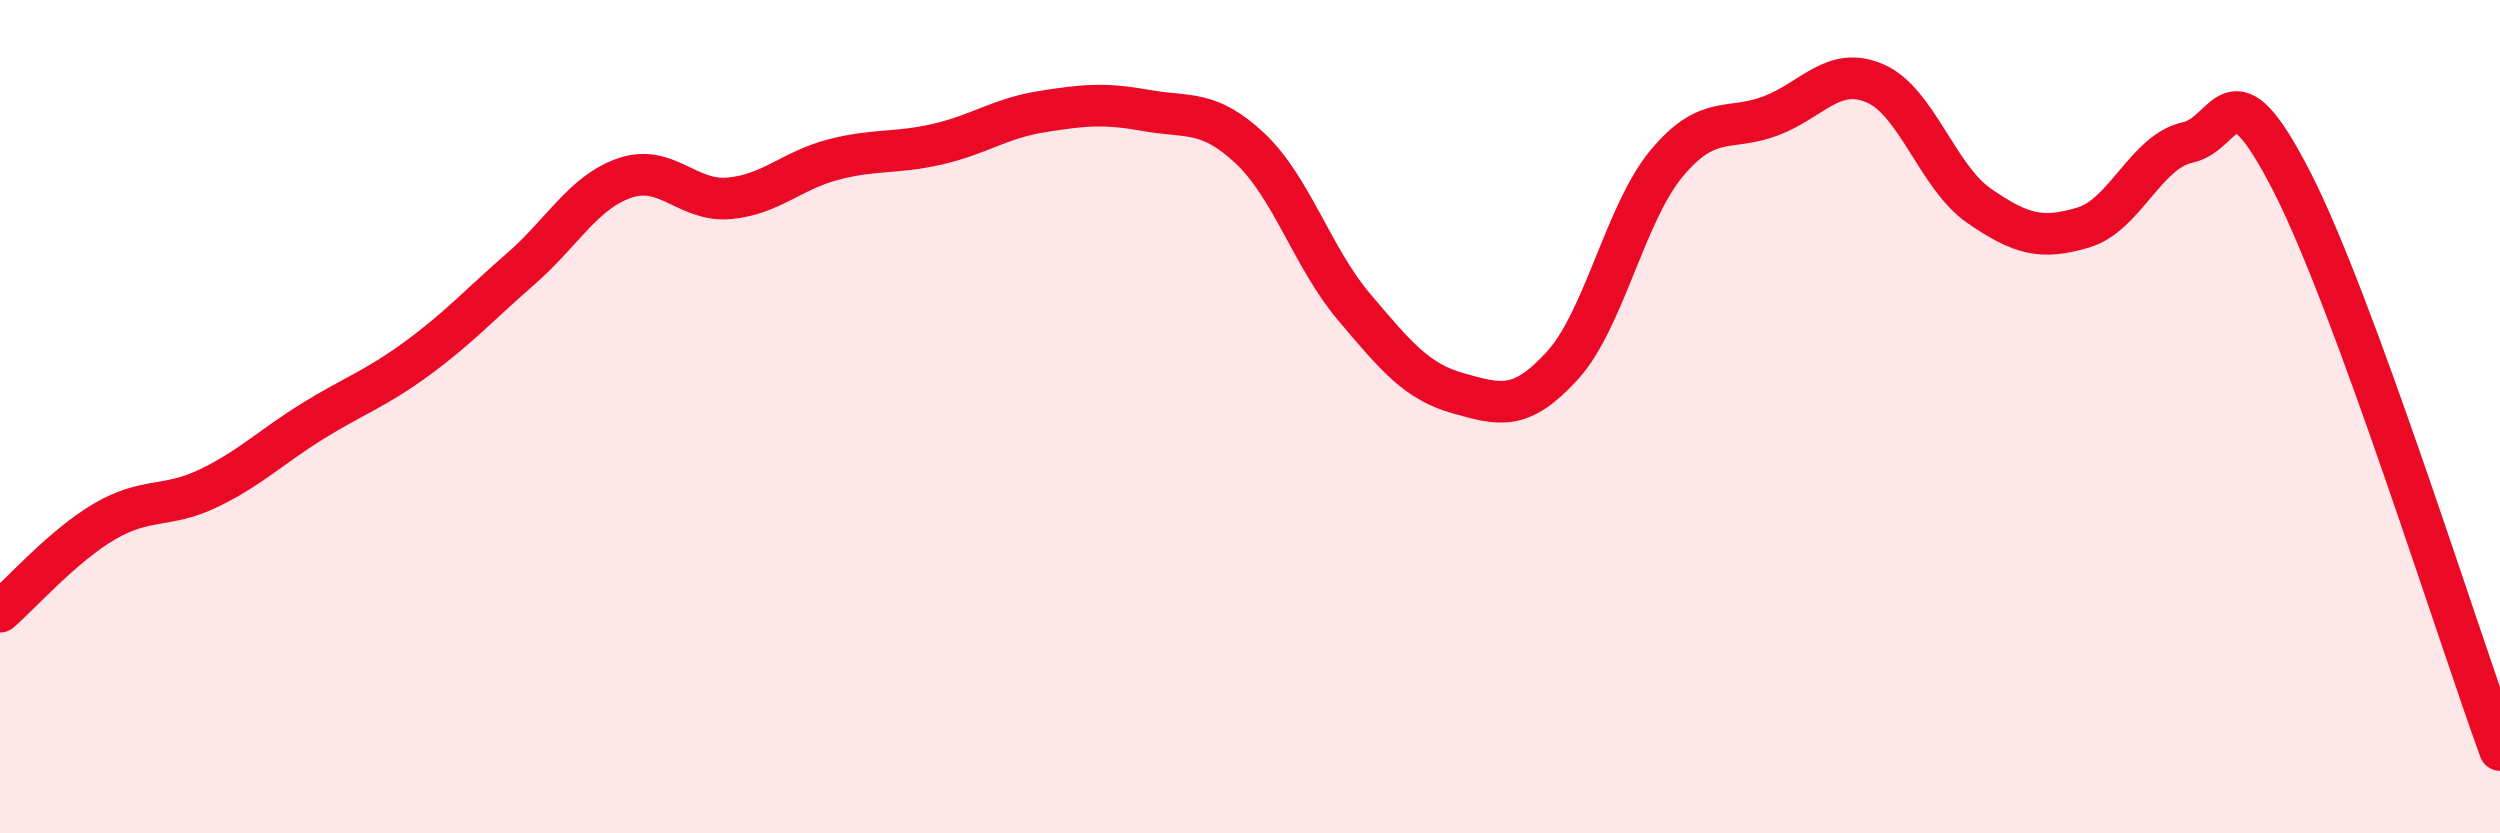
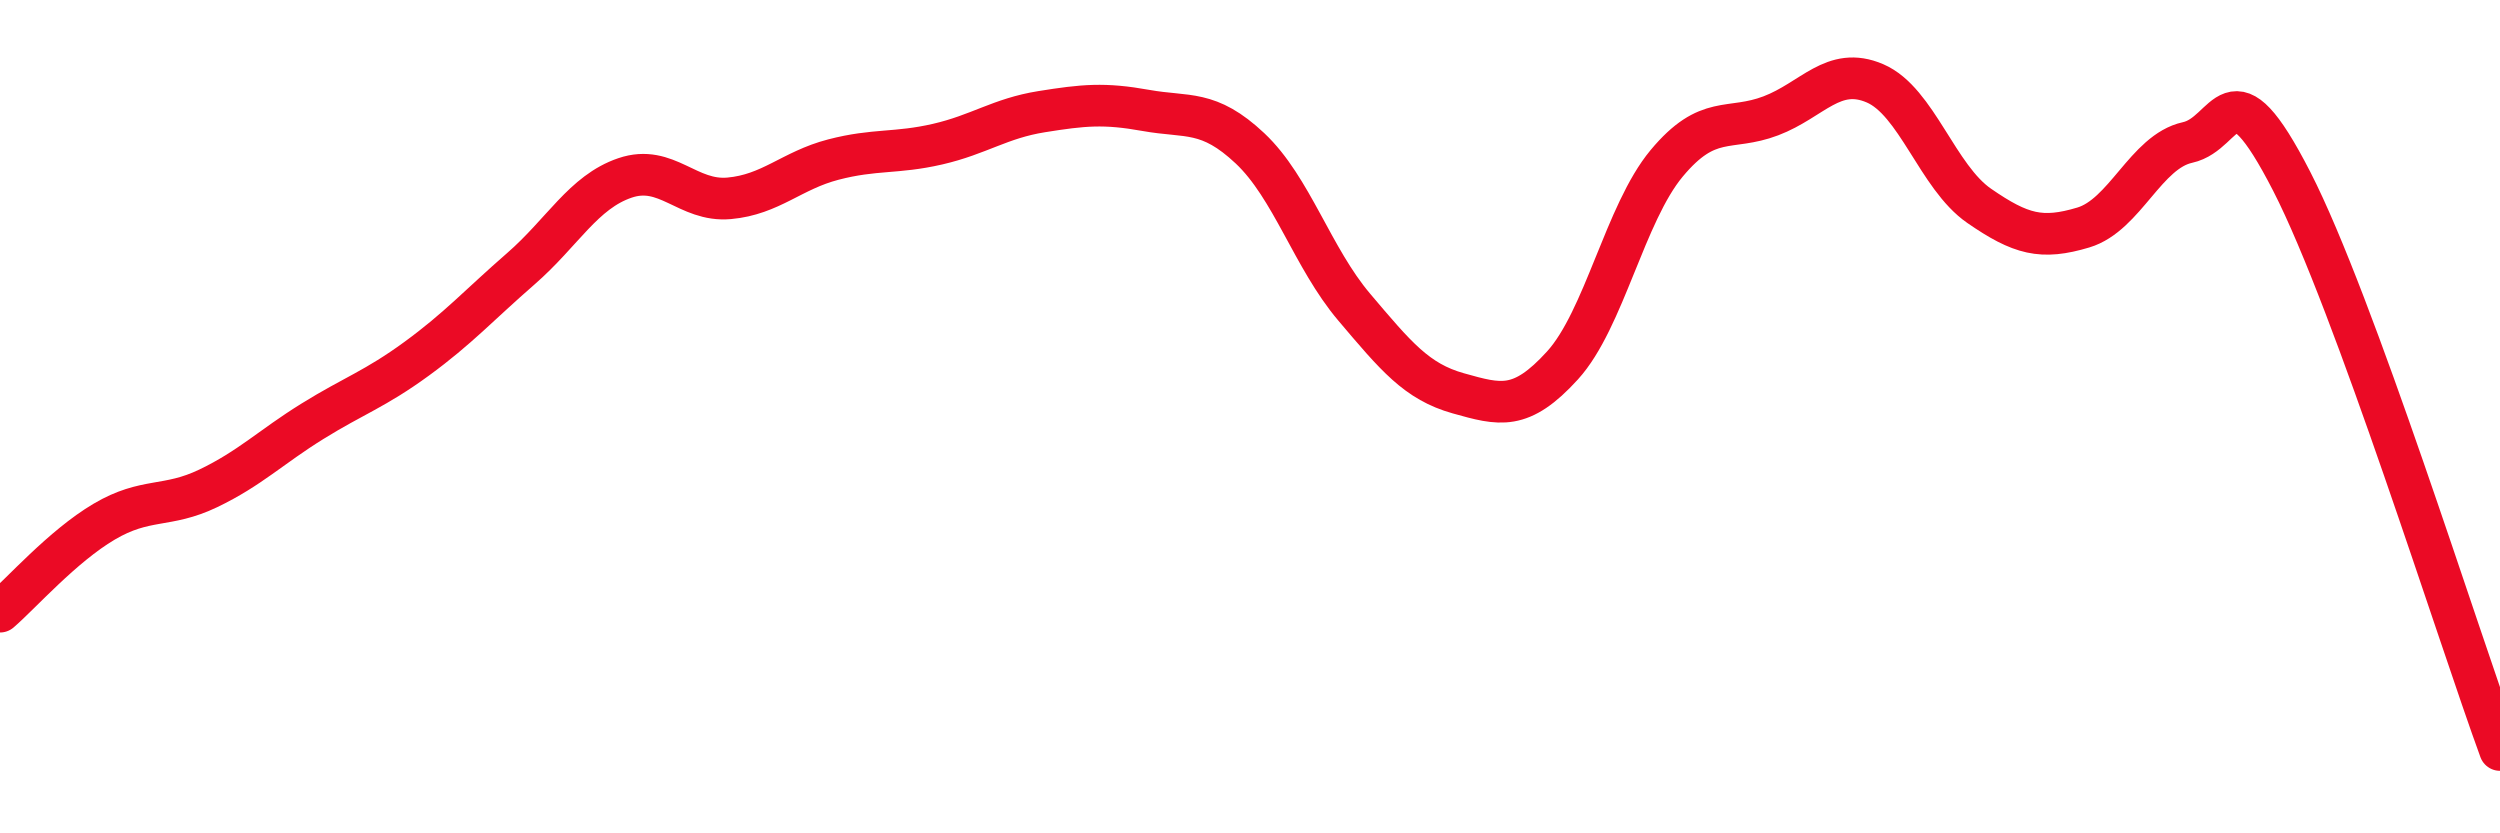
<svg xmlns="http://www.w3.org/2000/svg" width="60" height="20" viewBox="0 0 60 20">
-   <path d="M 0,14.68 C 0.5,14.25 1.5,13.11 2.5,12.52 C 3.5,11.93 4,12.2 5,11.72 C 6,11.24 6.5,10.73 7.5,10.11 C 8.5,9.49 9,9.34 10,8.61 C 11,7.88 11.5,7.32 12.5,6.45 C 13.5,5.58 14,4.61 15,4.27 C 16,3.93 16.5,4.85 17.5,4.76 C 18.5,4.67 19,4.09 20,3.83 C 21,3.57 21.5,3.69 22.5,3.46 C 23.5,3.23 24,2.84 25,2.68 C 26,2.52 26.5,2.47 27.5,2.65 C 28.5,2.83 29,2.62 30,3.56 C 31,4.5 31.5,6.19 32.5,7.37 C 33.5,8.55 34,9.16 35,9.44 C 36,9.72 36.5,9.87 37.5,8.77 C 38.5,7.67 39,5.12 40,3.92 C 41,2.72 41.5,3.16 42.5,2.78 C 43.5,2.4 44,1.57 45,2 C 46,2.43 46.5,4.25 47.5,4.94 C 48.5,5.63 49,5.76 50,5.46 C 51,5.16 51.5,3.64 52.5,3.42 C 53.5,3.2 53.5,1.43 55,4.35 C 56.5,7.27 59,15.27 60,18L60 20L0 20Z" fill="#EB0A25" opacity="0.1" stroke-linecap="round" stroke-linejoin="round" />
  <path d="M 0,14.68 C 0.5,14.25 1.5,13.11 2.5,12.52 C 3.5,11.93 4,12.2 5,11.72 C 6,11.24 6.5,10.73 7.5,10.11 C 8.5,9.49 9,9.34 10,8.61 C 11,7.88 11.5,7.32 12.5,6.45 C 13.5,5.58 14,4.61 15,4.27 C 16,3.93 16.5,4.85 17.5,4.76 C 18.5,4.67 19,4.09 20,3.83 C 21,3.57 21.5,3.69 22.5,3.46 C 23.5,3.23 24,2.84 25,2.68 C 26,2.52 26.5,2.47 27.5,2.65 C 28.5,2.83 29,2.62 30,3.56 C 31,4.5 31.5,6.19 32.5,7.37 C 33.5,8.55 34,9.16 35,9.44 C 36,9.72 36.5,9.87 37.5,8.77 C 38.5,7.67 39,5.12 40,3.92 C 41,2.72 41.5,3.16 42.5,2.78 C 43.5,2.4 44,1.57 45,2 C 46,2.43 46.5,4.25 47.5,4.94 C 48.5,5.63 49,5.76 50,5.46 C 51,5.16 51.5,3.64 52.5,3.42 C 53.5,3.2 53.5,1.43 55,4.35 C 56.5,7.27 59,15.27 60,18" stroke="#EB0A25" stroke-width="1" fill="none" stroke-linecap="round" stroke-linejoin="round" />
</svg>